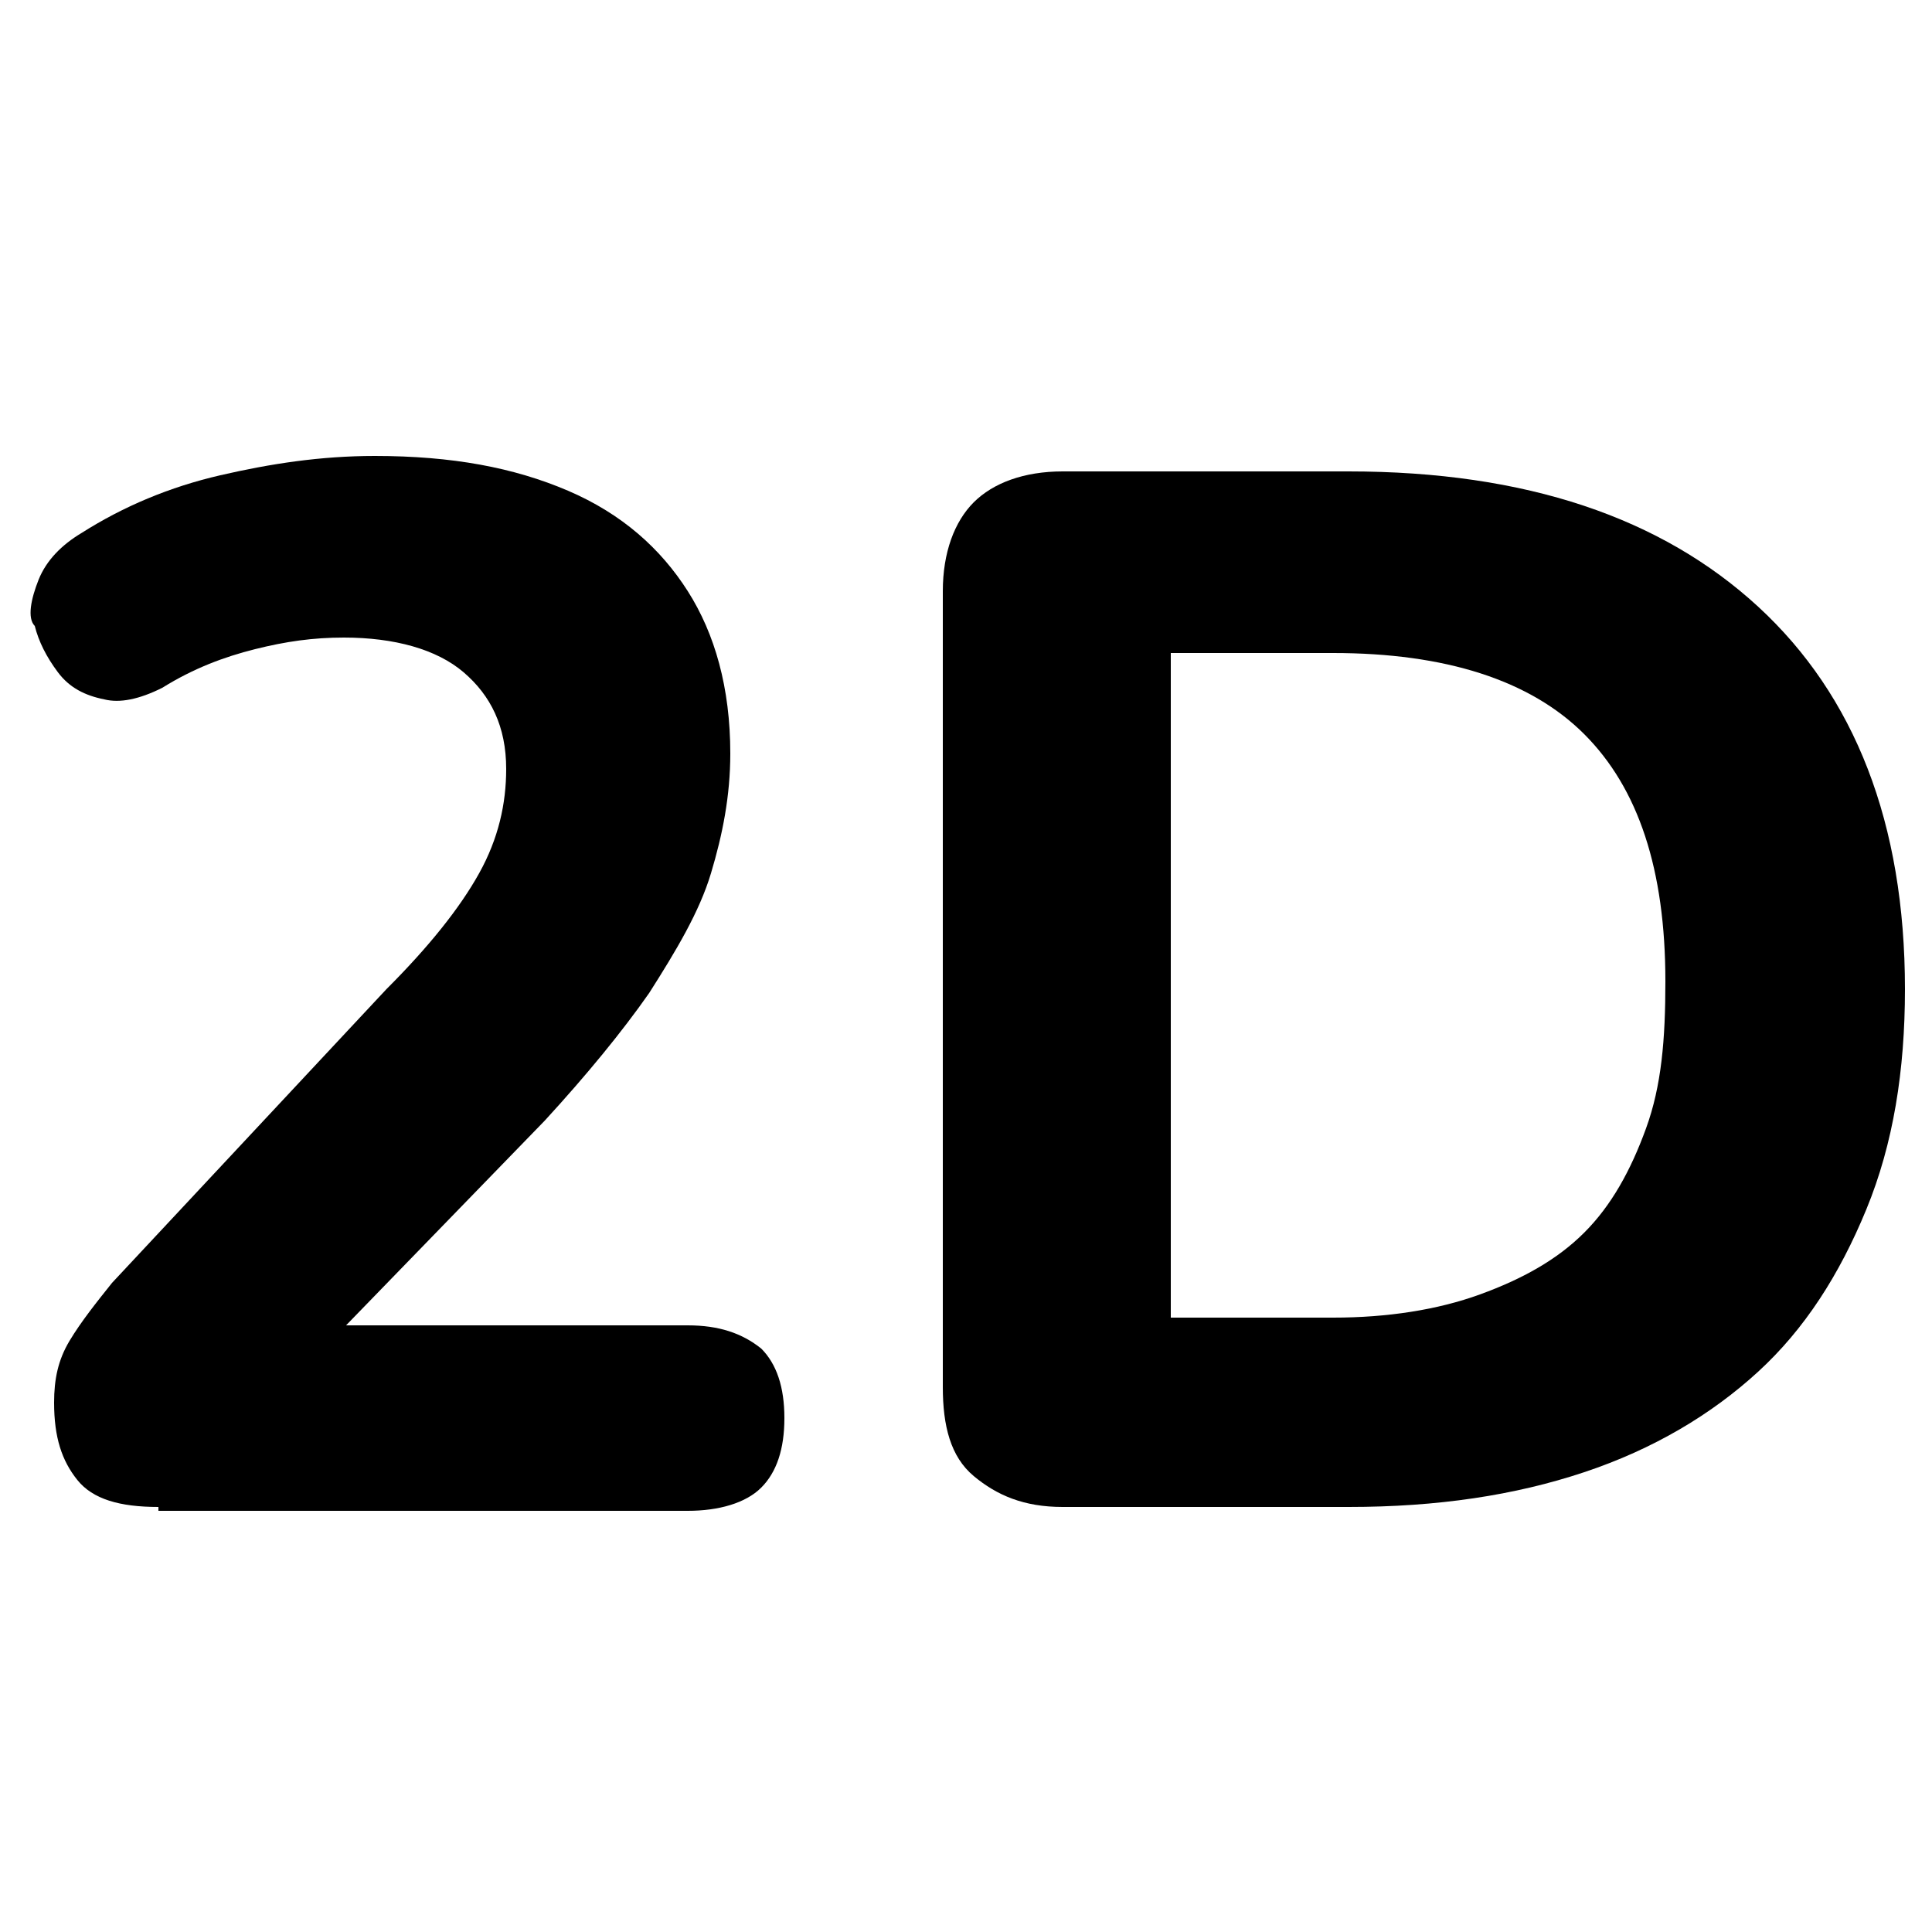
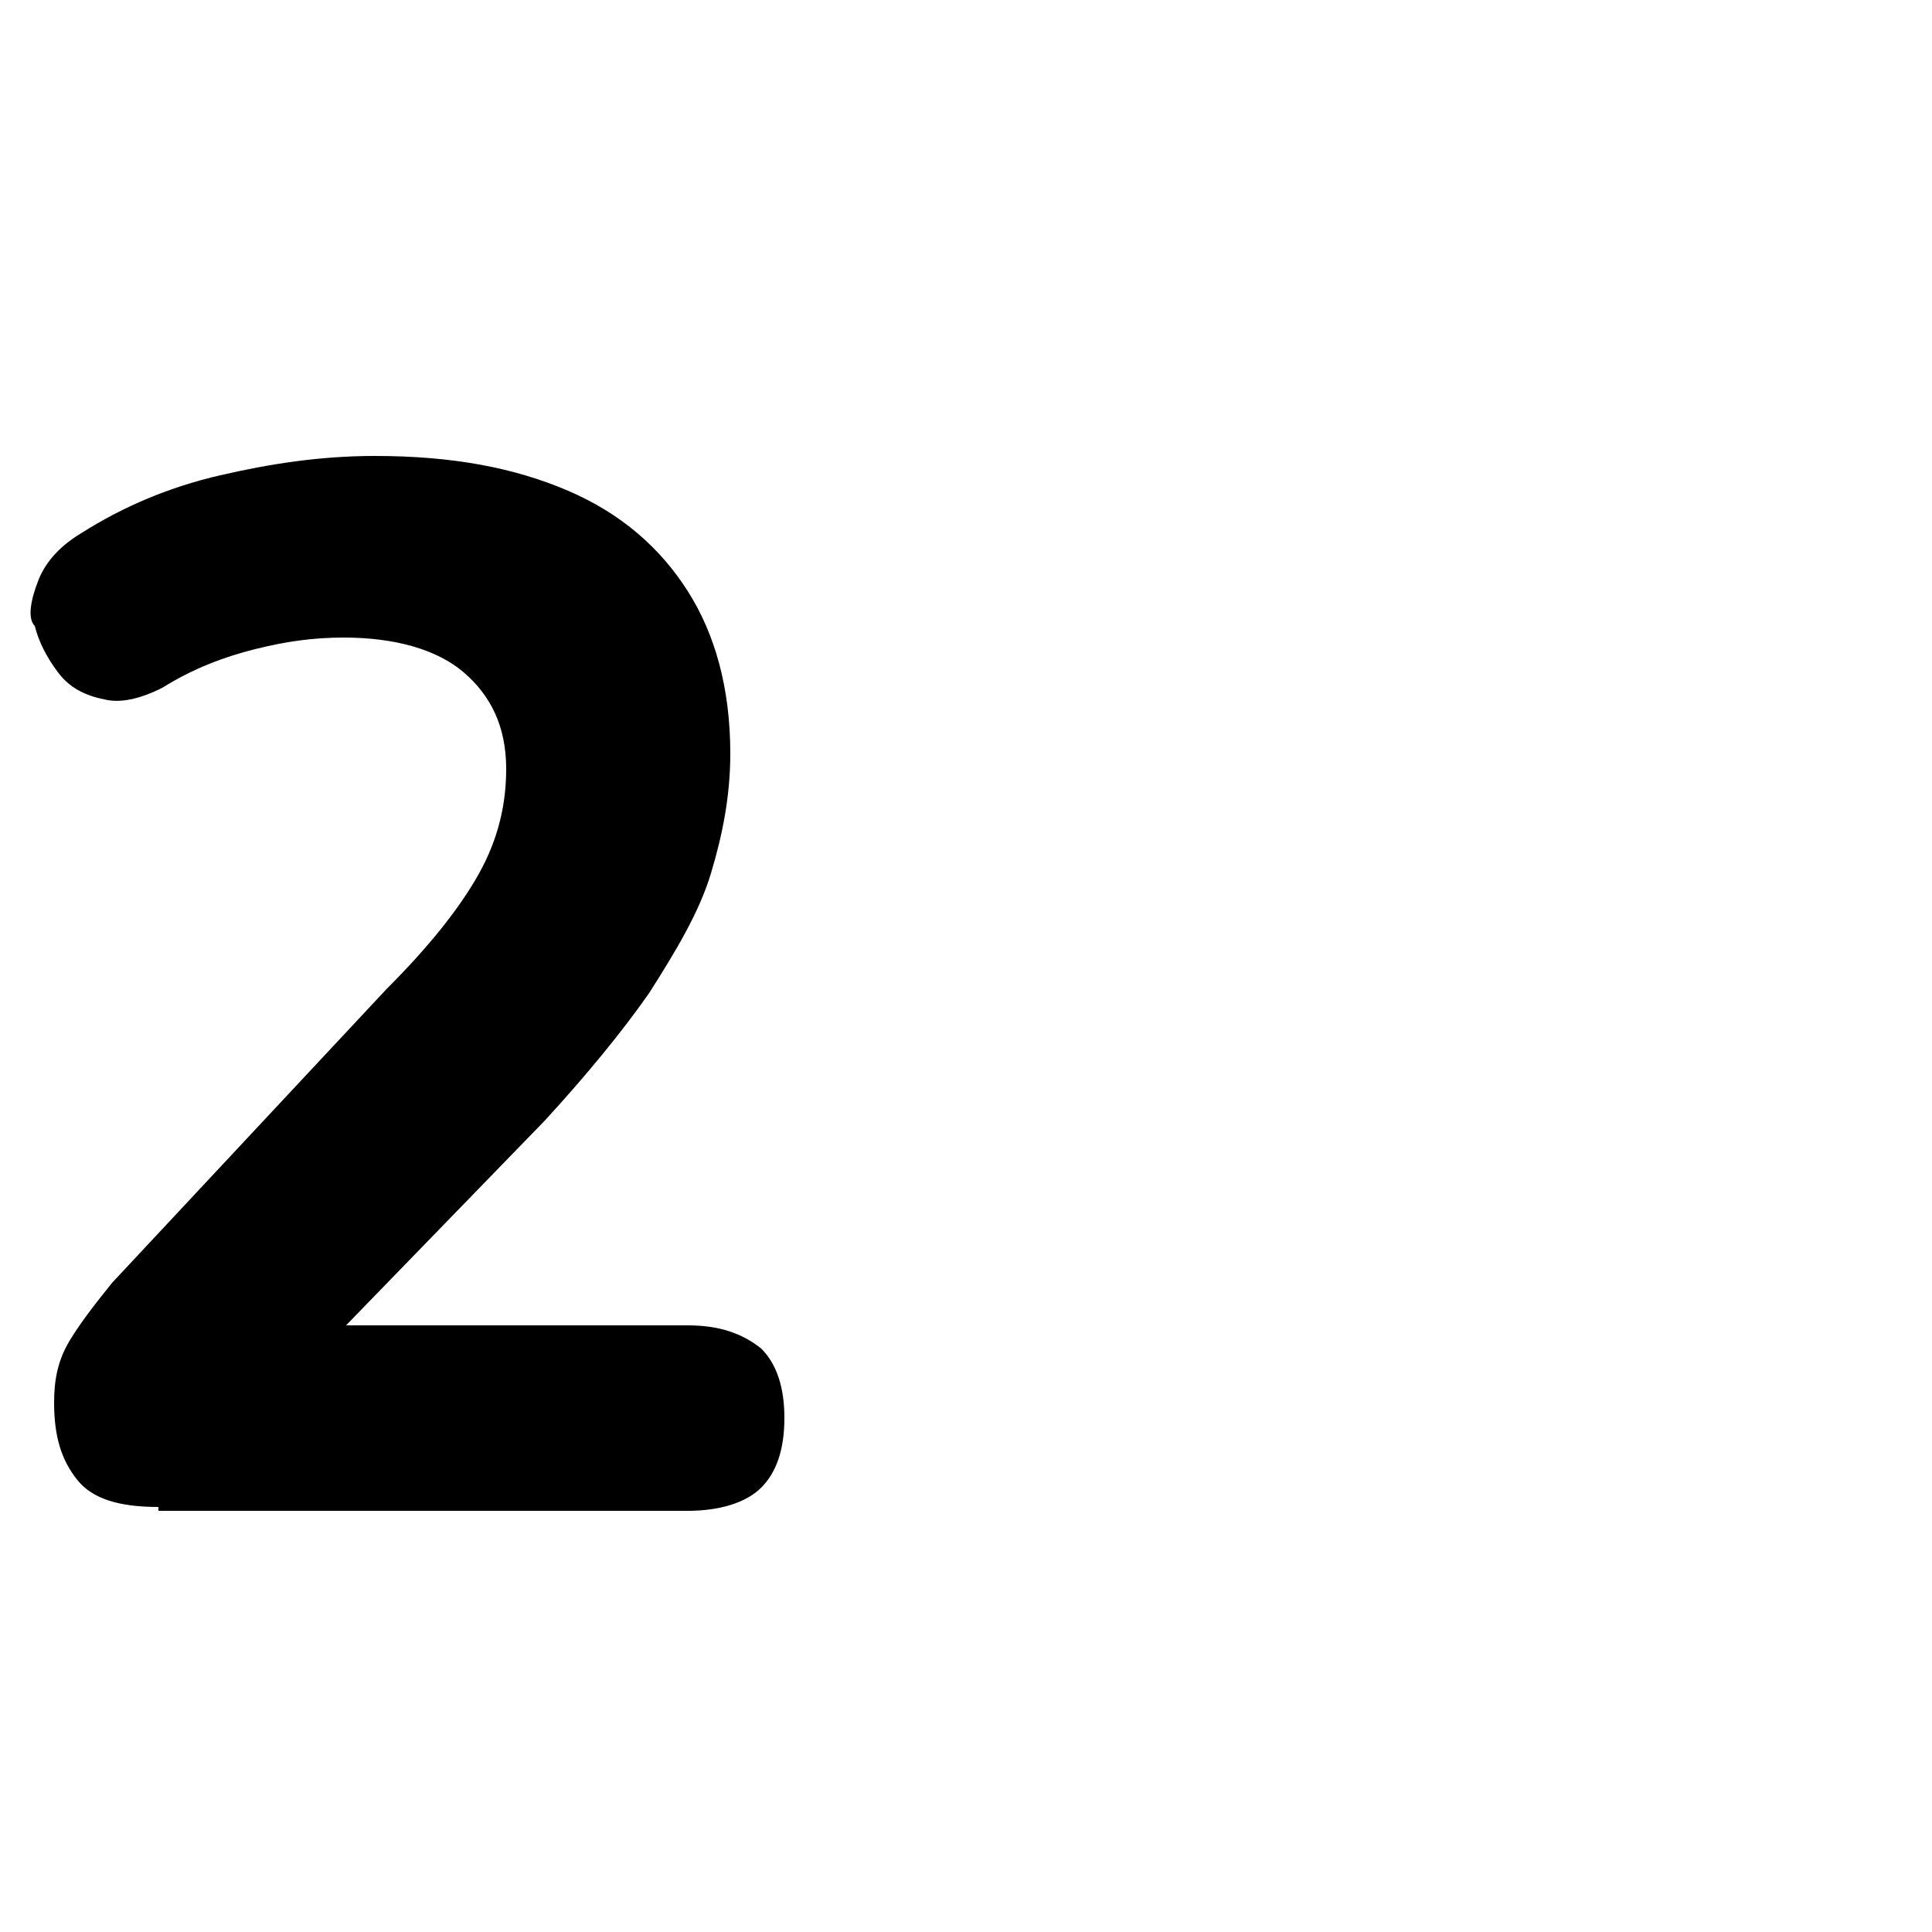
<svg xmlns="http://www.w3.org/2000/svg" version="1.1" id="Calque_1" x="0px" y="0px" viewBox="0 0 50 50" style="enable-background:new 0 0 50 50;" xml:space="preserve">
  <style type="text/css">
	.st0{enable-background:new    ;}
</style>
  <g>
    <g class="st0">
      <path d="M4.1,39c-1,0-1.7-0.2-2.1-0.7s-0.6-1.1-0.6-2c0-0.6,0.1-1.1,0.4-1.6c0.3-0.5,0.7-1,1.1-1.5l7.1-7.6c1.1-1.1,1.9-2.1,2.4-3    s0.7-1.8,0.7-2.7c0-1.1-0.4-1.9-1.1-2.5c-0.7-0.6-1.8-0.9-3.1-0.9c-0.8,0-1.5,0.1-2.3,0.3c-0.8,0.2-1.6,0.5-2.4,1    c-0.6,0.3-1.1,0.4-1.5,0.3c-0.5-0.1-0.9-0.3-1.2-0.7c-0.3-0.4-0.5-0.8-0.6-1.2C0.7,16,0.8,15.5,1,15c0.2-0.5,0.6-0.9,1.1-1.2    c1.1-0.7,2.3-1.2,3.6-1.5c1.3-0.3,2.6-0.5,4-0.5c2,0,3.6,0.3,5,0.9c1.4,0.6,2.4,1.5,3.1,2.6c0.7,1.1,1.1,2.5,1.1,4.2    c0,1.1-0.2,2.1-0.5,3.1c-0.3,1-0.9,2-1.6,3.1c-0.7,1-1.6,2.1-2.7,3.3l-6.6,6.8v-1.5h10.3c0.8,0,1.4,0.2,1.9,0.6    c0.4,0.4,0.6,1,0.6,1.8s-0.2,1.4-0.6,1.8c-0.4,0.4-1.1,0.6-1.9,0.6H4.1z" />
-       <path d="M27.5,39c-1,0-1.7-0.3-2.3-0.8s-0.8-1.3-0.8-2.3V15.3c0-1,0.3-1.8,0.8-2.3s1.3-0.8,2.3-0.8h7.4c4.6,0,8.1,1.2,10.6,3.5    c2.5,2.3,3.8,5.6,3.8,9.9c0,2.1-0.3,4-1,5.7s-1.6,3.1-2.8,4.2s-2.7,2-4.5,2.6c-1.8,0.6-3.8,0.9-6.1,0.9H27.5z M30.3,34.1h4.2    c1.4,0,2.7-0.2,3.8-0.6c1.1-0.4,2-0.9,2.7-1.6c0.7-0.7,1.2-1.6,1.6-2.7c0.4-1.1,0.5-2.3,0.5-3.8c0-2.9-0.7-5-2.1-6.4    c-1.4-1.4-3.6-2.1-6.5-2.1h-4.2V34.1z" />
    </g>
  </g>
</svg>